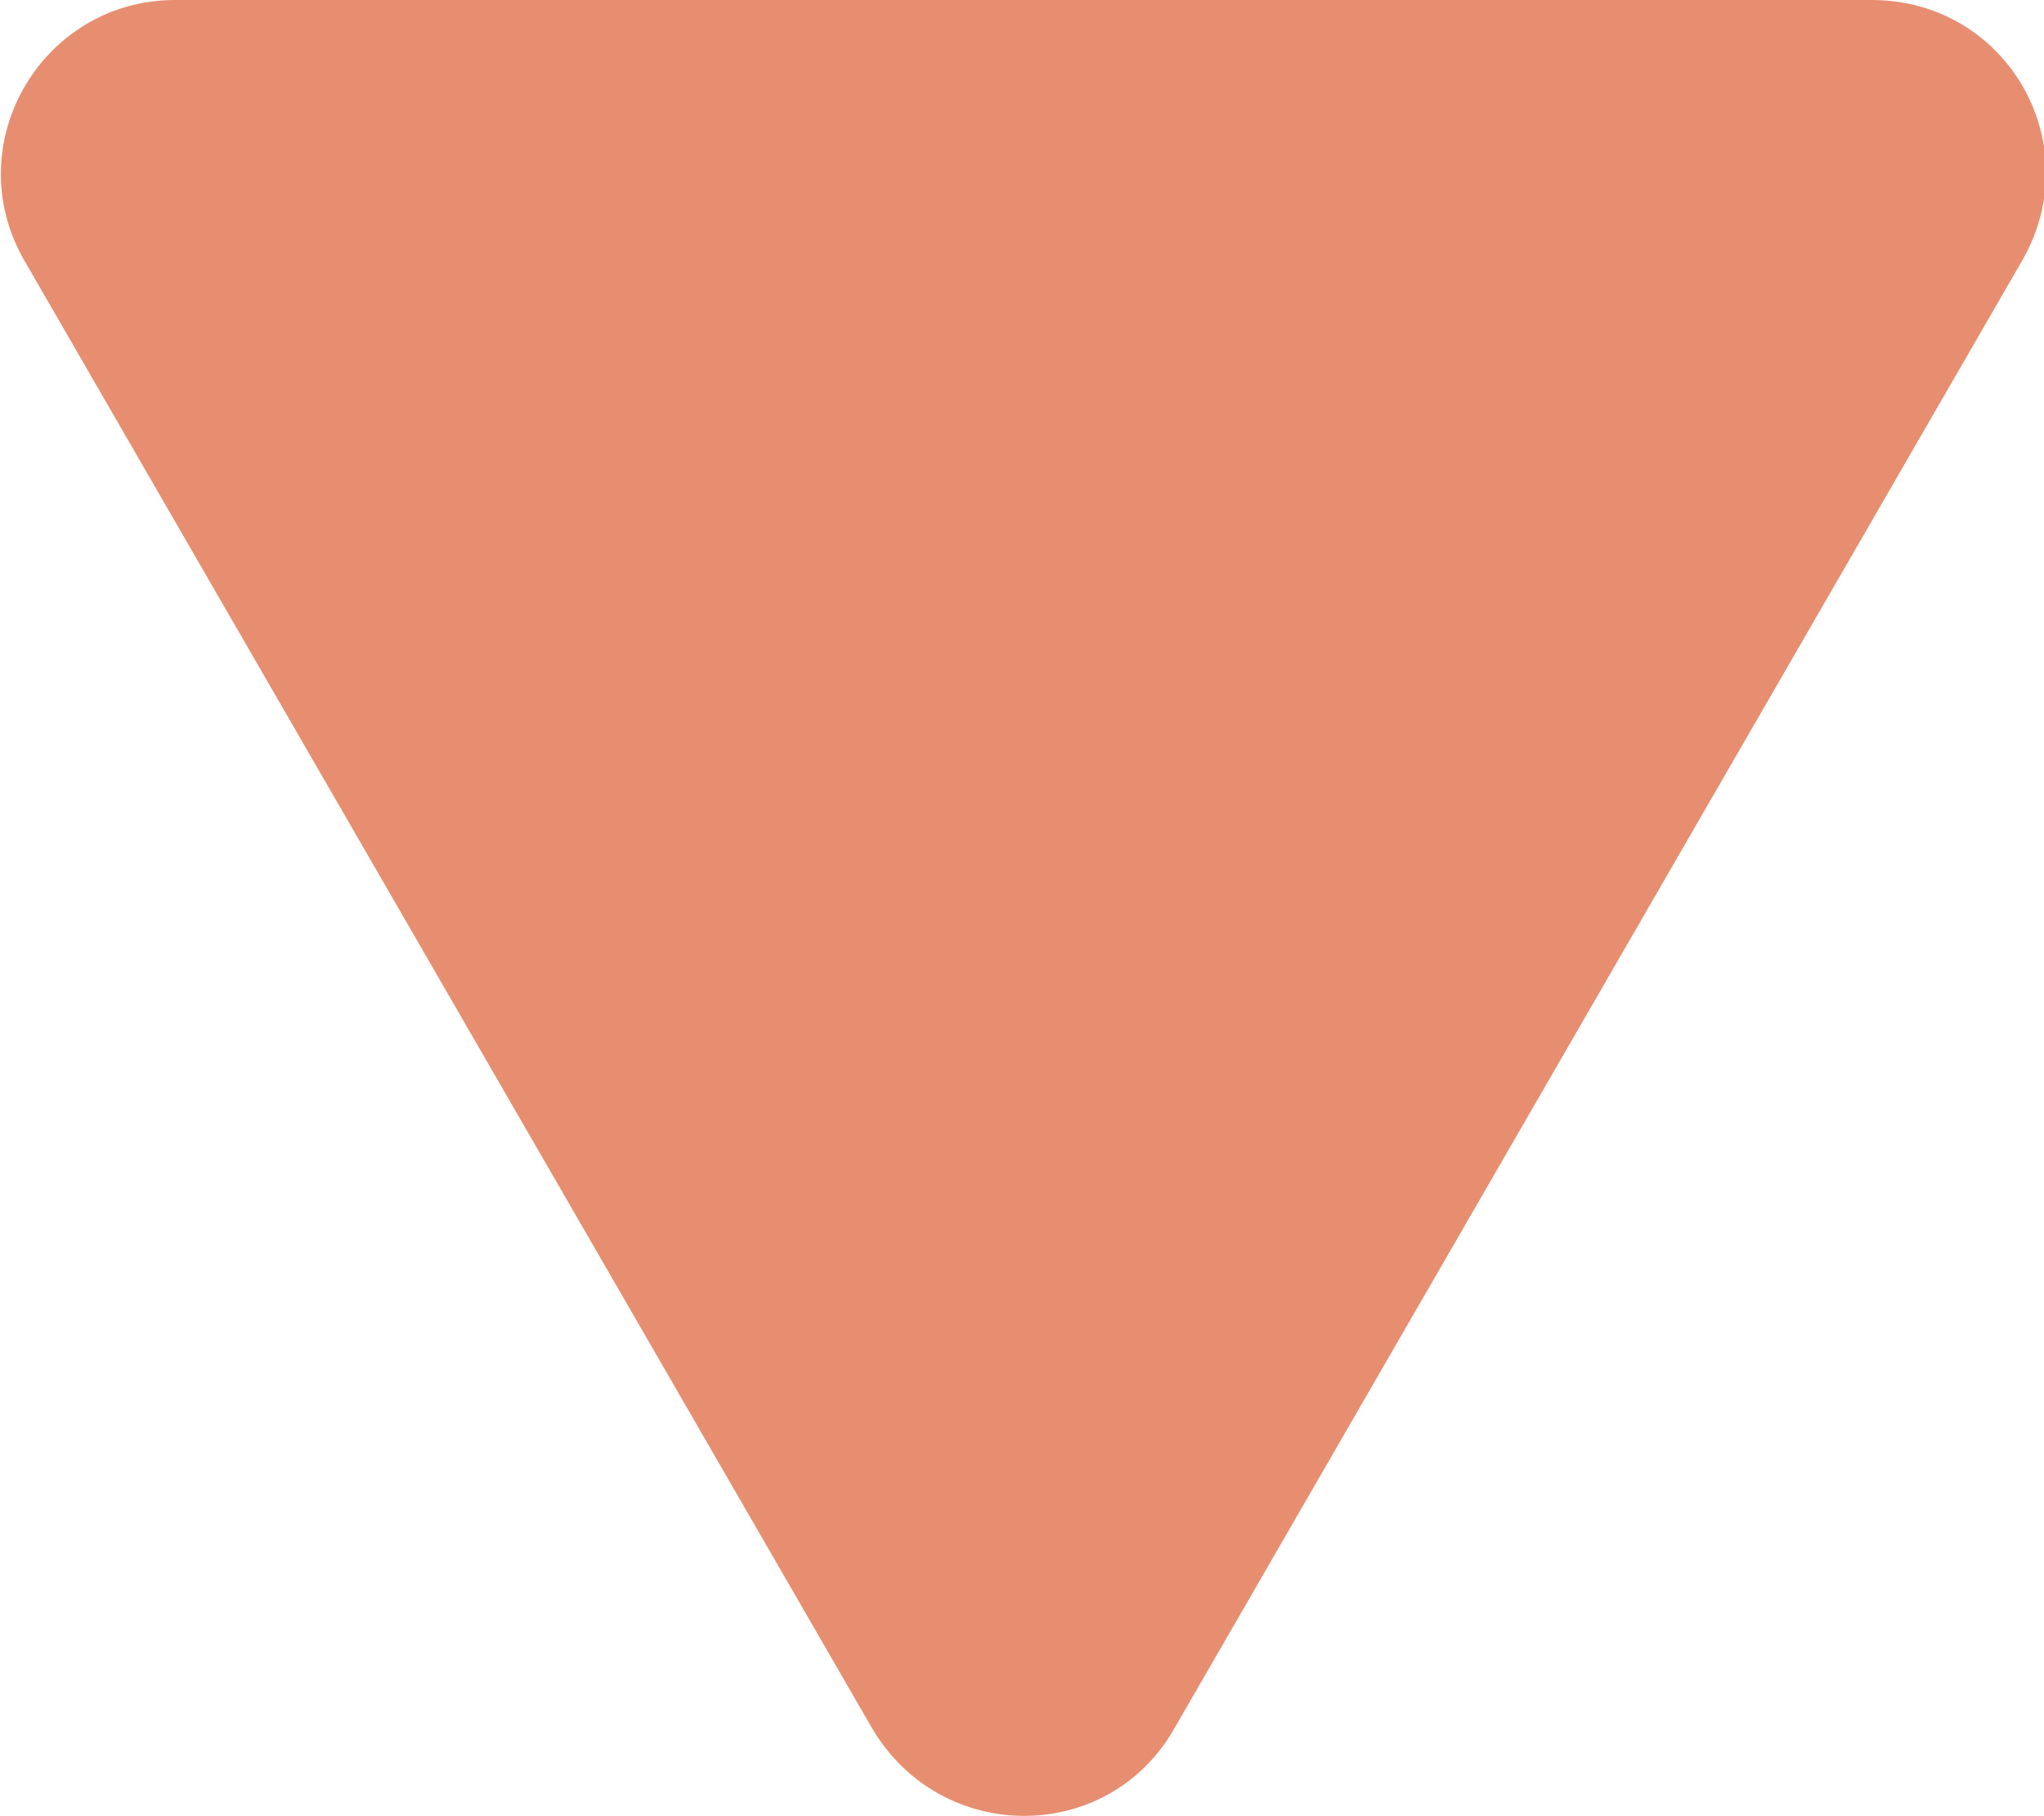
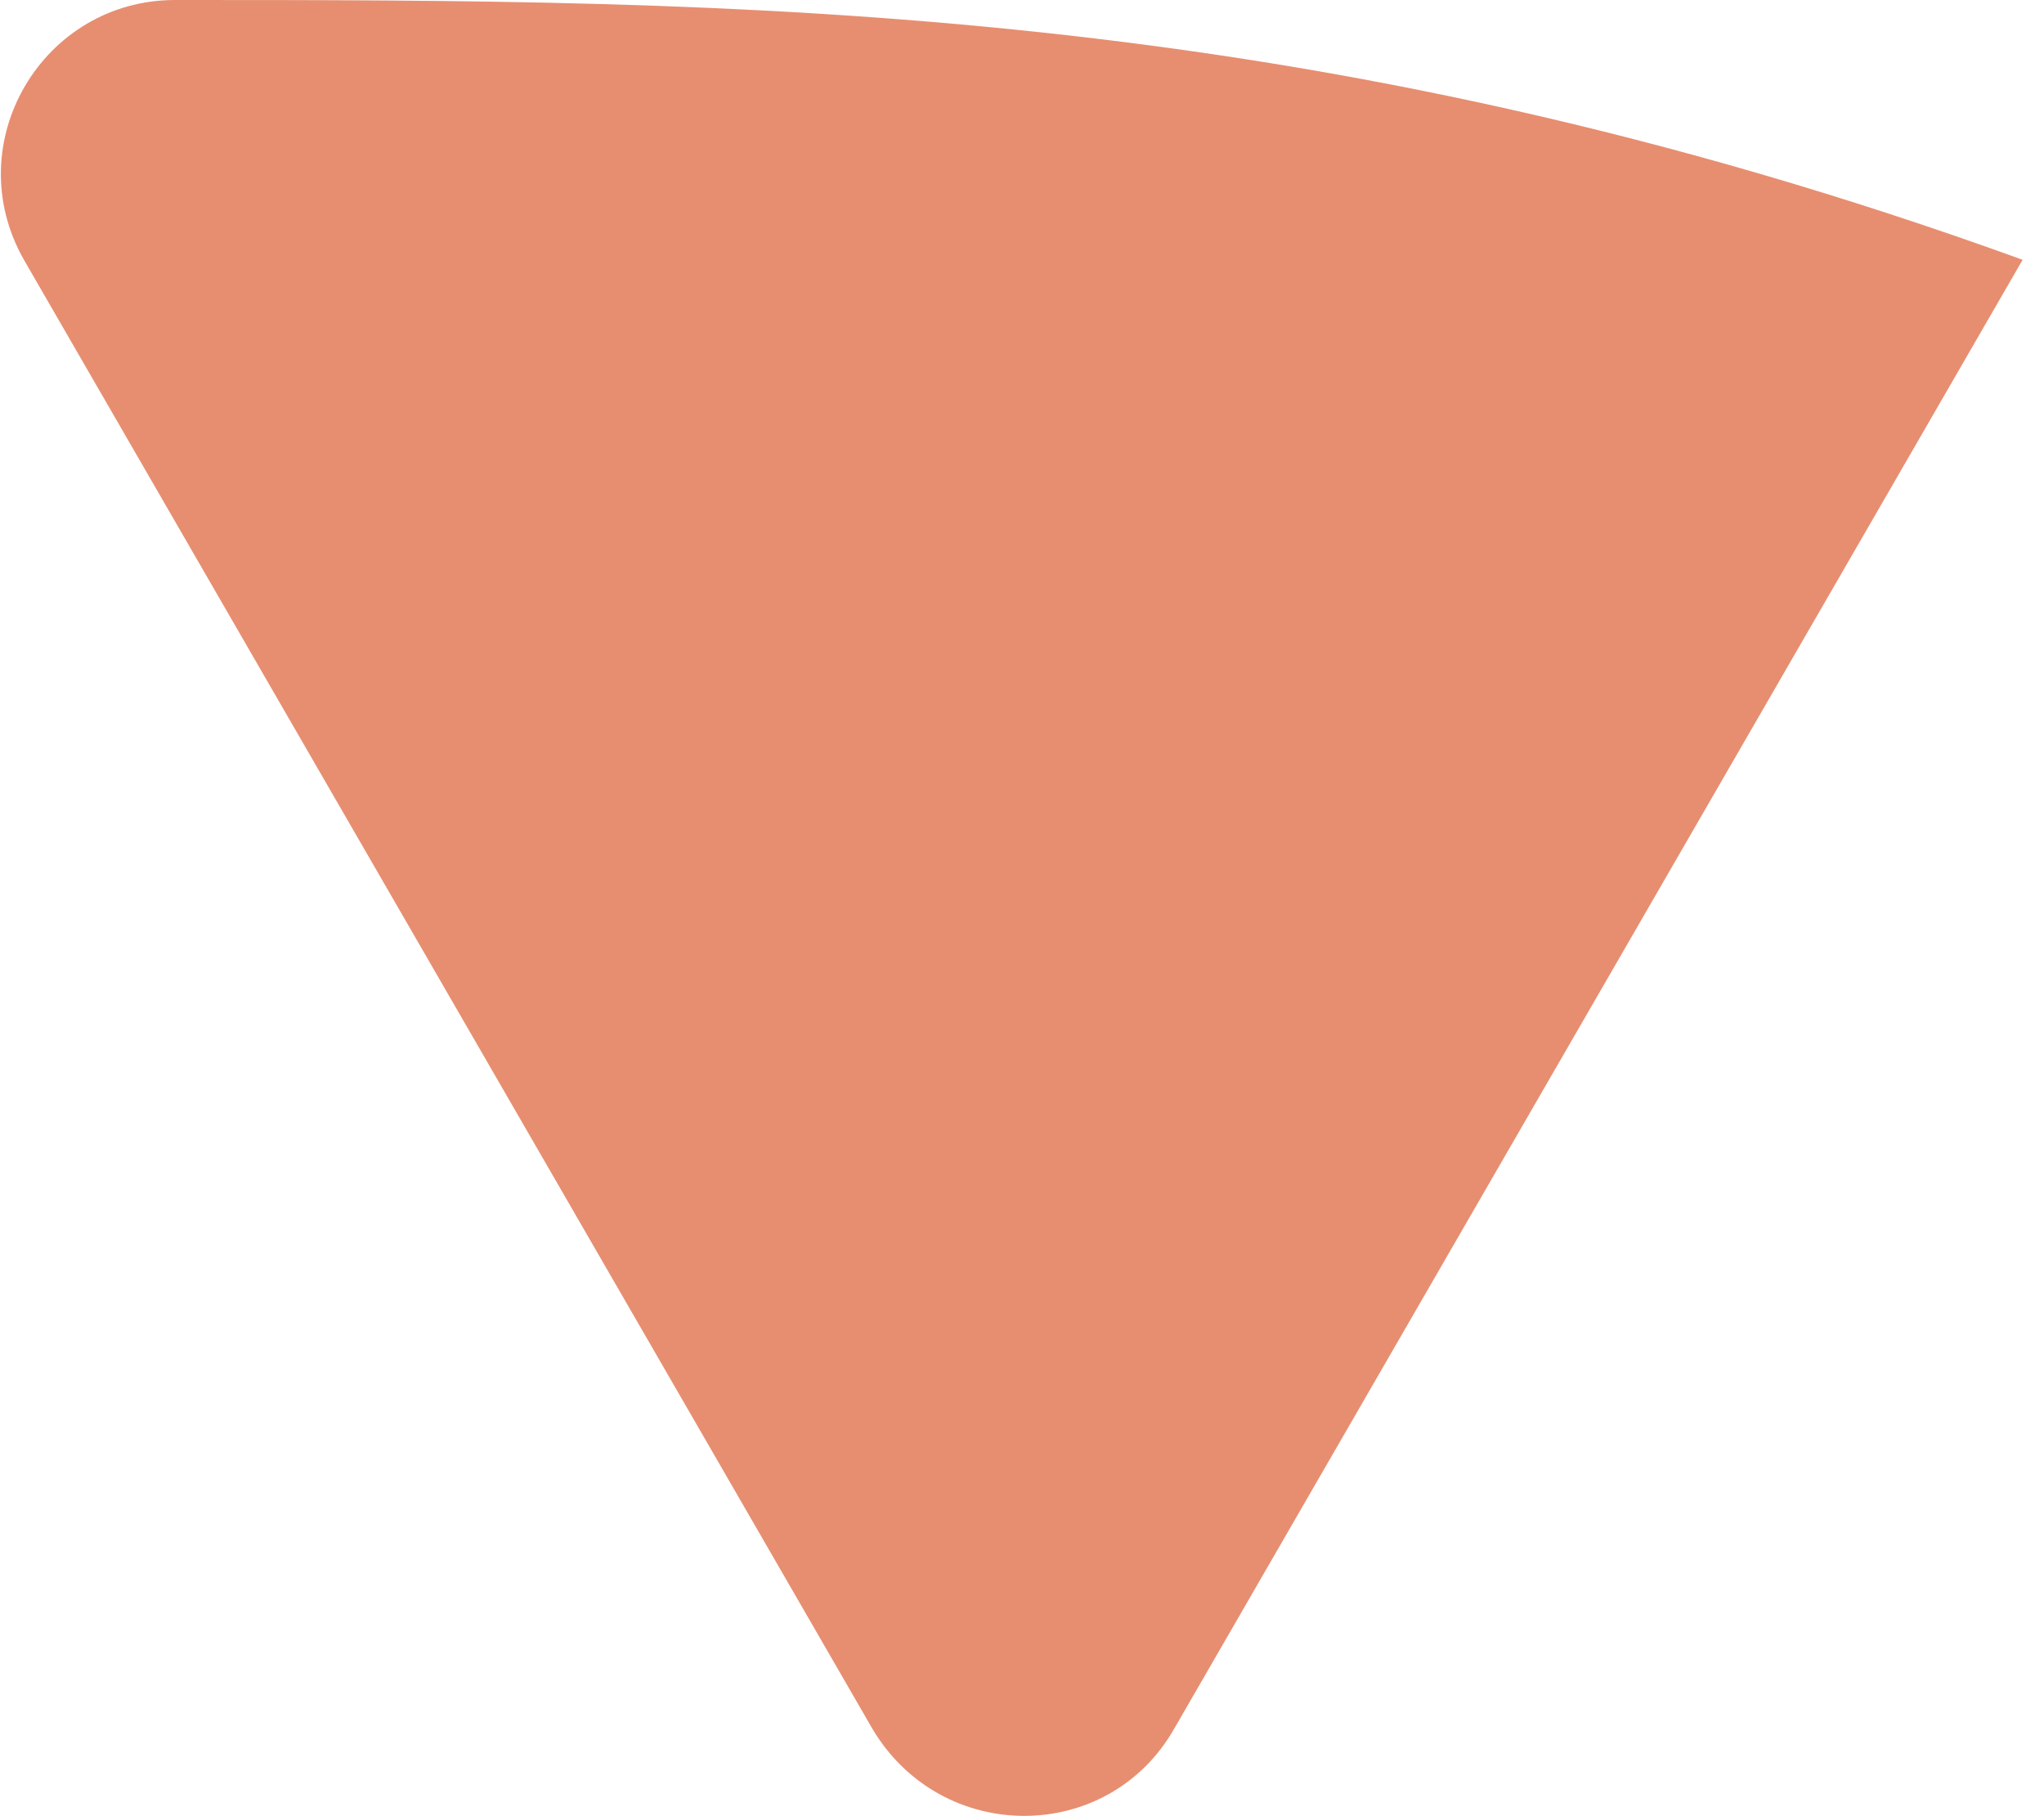
<svg xmlns="http://www.w3.org/2000/svg" viewBox="0 0 33.00 29.32" data-guides="{&quot;vertical&quot;:[],&quot;horizontal&quot;:[]}">
  <defs />
-   <path fill="#e78e70" stroke="none" fill-opacity="1" stroke-width="1" stroke-opacity="1" class="st0" id="tSvgc07aa78ad" title="Path 2" d="M18.96 27.903C23.525 20 28.09 12.097 32.655 4.194C33.725 2.311 32.398 0 30.215 0C21.085 0 11.955 0 2.825 0C0.686 0 -0.684 2.311 0.386 4.194C4.951 12.097 9.516 20 14.081 27.903C15.194 29.786 17.89 29.786 18.96 27.903Z" />
+   <path fill="#e78e70" stroke="none" fill-opacity="1" stroke-width="1" stroke-opacity="1" class="st0" id="tSvgc07aa78ad" title="Path 2" d="M18.96 27.903C23.525 20 28.09 12.097 32.655 4.194C21.085 0 11.955 0 2.825 0C0.686 0 -0.684 2.311 0.386 4.194C4.951 12.097 9.516 20 14.081 27.903C15.194 29.786 17.89 29.786 18.96 27.903Z" />
</svg>